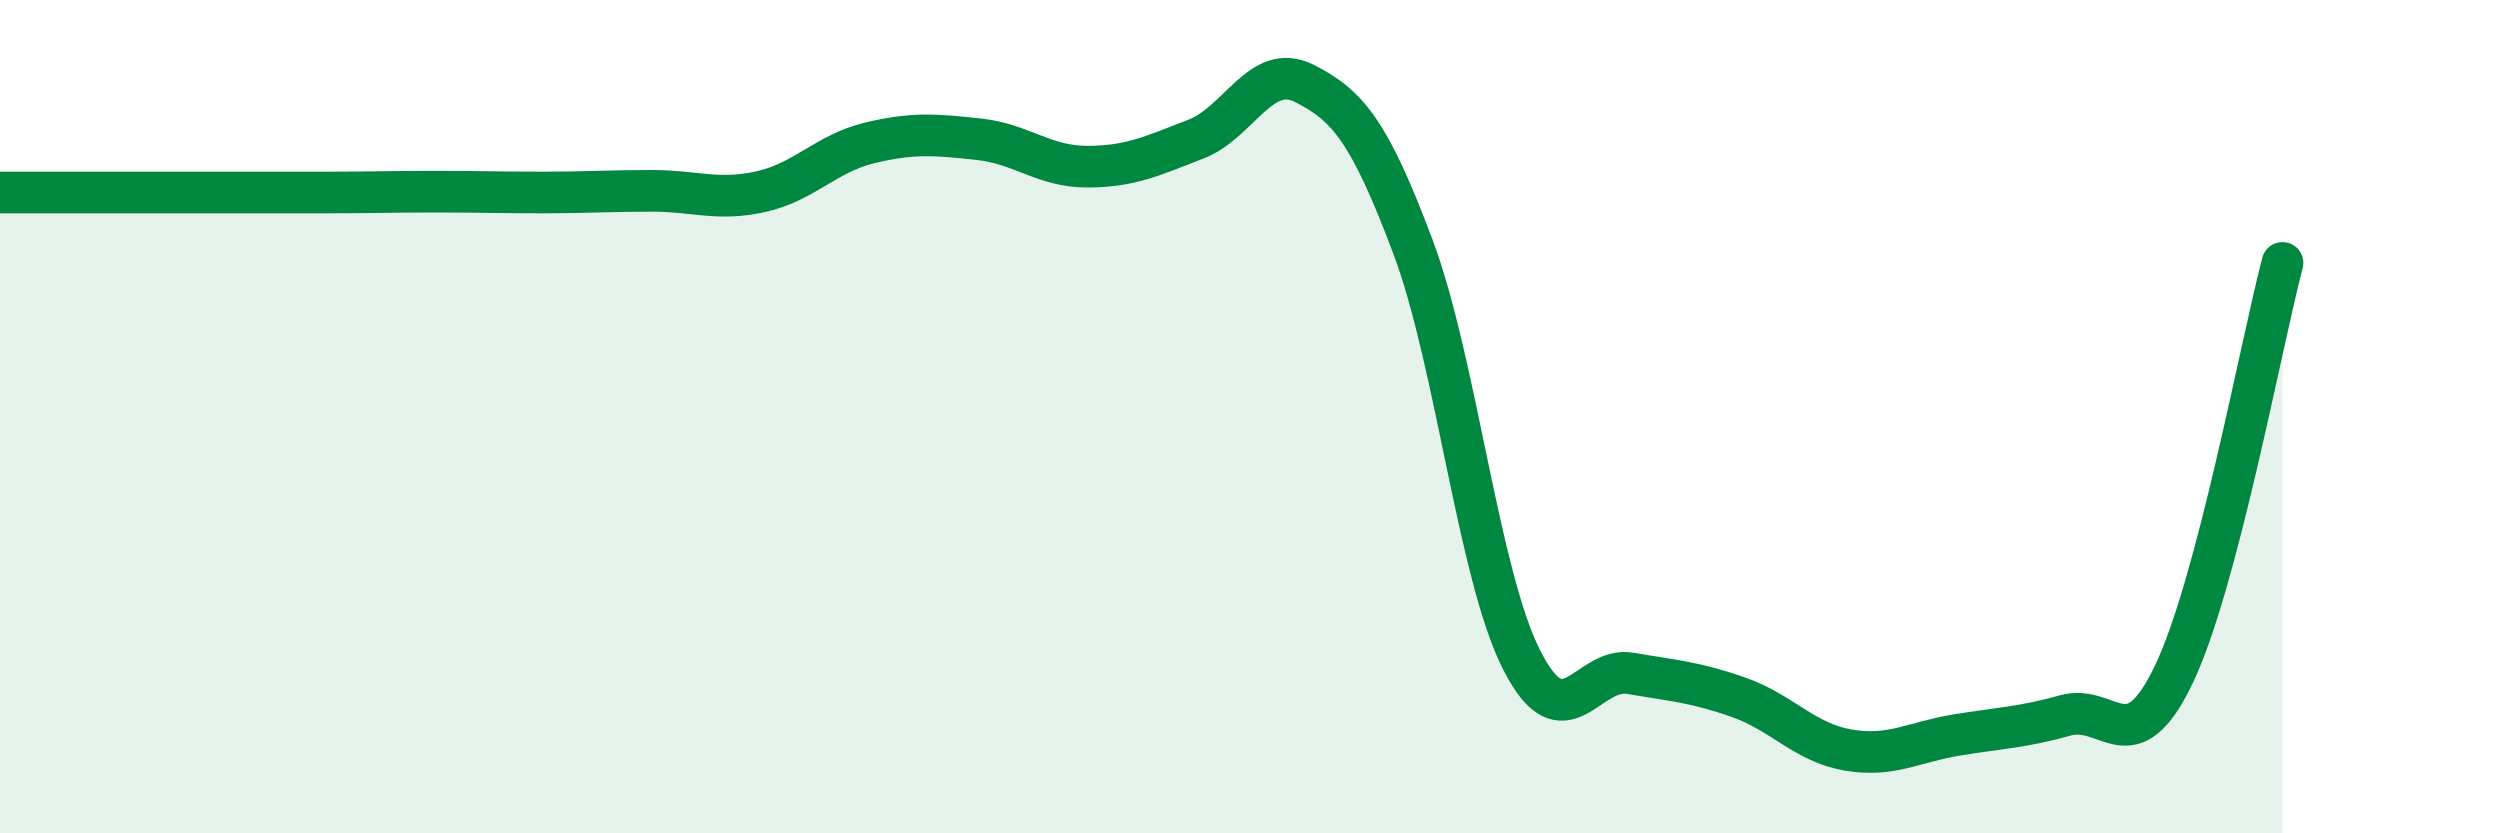
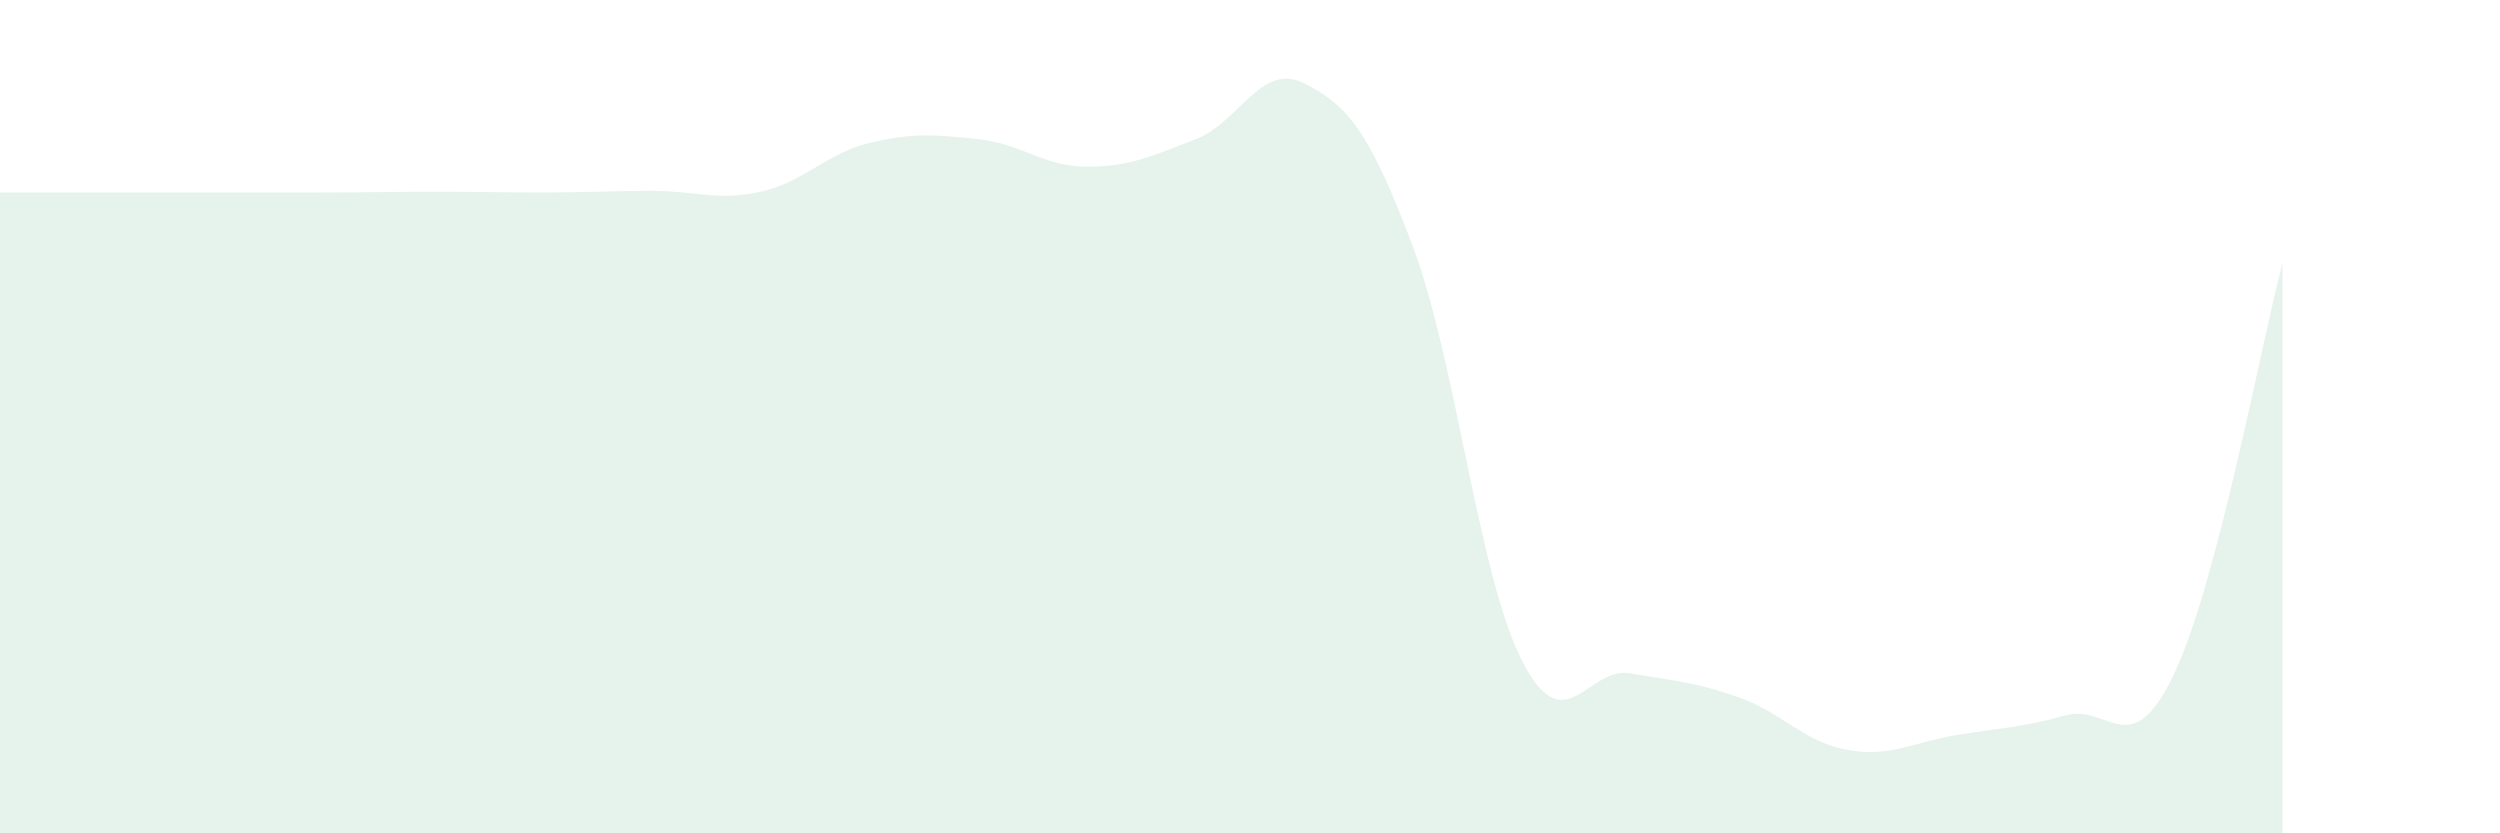
<svg xmlns="http://www.w3.org/2000/svg" width="60" height="20" viewBox="0 0 60 20">
  <path d="M 0,4.62 C 0.52,4.62 1.57,4.62 2.61,4.62 C 3.65,4.62 4.18,4.62 5.22,4.62 C 6.26,4.62 6.79,4.62 7.83,4.62 C 8.87,4.62 9.39,4.6 10.43,4.6 C 11.47,4.6 12,4.62 13.04,4.62 C 14.08,4.62 14.61,4.58 15.65,4.58 C 16.69,4.58 17.22,4.83 18.26,4.6 C 19.3,4.37 19.83,3.68 20.87,3.43 C 21.91,3.18 22.44,3.23 23.48,3.34 C 24.52,3.45 25.05,4 26.09,4 C 27.13,4 27.66,3.74 28.7,3.34 C 29.74,2.94 30.26,1.48 31.3,2 C 32.34,2.52 32.87,3.15 33.91,5.92 C 34.95,8.69 35.48,13.79 36.52,15.84 C 37.56,17.89 38.09,15.98 39.13,16.16 C 40.17,16.34 40.7,16.37 41.74,16.74 C 42.78,17.11 43.31,17.82 44.35,18 C 45.39,18.18 45.92,17.81 46.96,17.64 C 48,17.47 48.53,17.46 49.57,17.17 C 50.61,16.88 51.13,18.36 52.17,16.19 C 53.21,14.02 54.26,8.29 54.78,6.31L54.78 20L0 20Z" fill="#008740" opacity="0.1" stroke-linecap="round" stroke-linejoin="round" />
-   <path d="M 0,4.62 C 0.52,4.62 1.57,4.62 2.61,4.62 C 3.65,4.62 4.18,4.62 5.22,4.62 C 6.26,4.62 6.79,4.62 7.83,4.62 C 8.87,4.62 9.39,4.6 10.43,4.6 C 11.47,4.6 12,4.62 13.04,4.62 C 14.08,4.62 14.61,4.58 15.65,4.58 C 16.69,4.58 17.22,4.83 18.26,4.6 C 19.3,4.37 19.83,3.68 20.87,3.43 C 21.91,3.18 22.44,3.23 23.48,3.34 C 24.52,3.45 25.05,4 26.09,4 C 27.13,4 27.66,3.74 28.7,3.34 C 29.74,2.94 30.26,1.48 31.3,2 C 32.34,2.52 32.87,3.15 33.91,5.92 C 34.95,8.69 35.48,13.79 36.52,15.84 C 37.56,17.89 38.09,15.98 39.13,16.16 C 40.17,16.34 40.7,16.37 41.74,16.74 C 42.78,17.11 43.31,17.82 44.35,18 C 45.39,18.18 45.92,17.81 46.96,17.64 C 48,17.47 48.53,17.46 49.57,17.17 C 50.61,16.88 51.13,18.36 52.17,16.19 C 53.21,14.02 54.26,8.29 54.78,6.31" stroke="#008740" stroke-width="1" fill="none" stroke-linecap="round" stroke-linejoin="round" />
</svg>